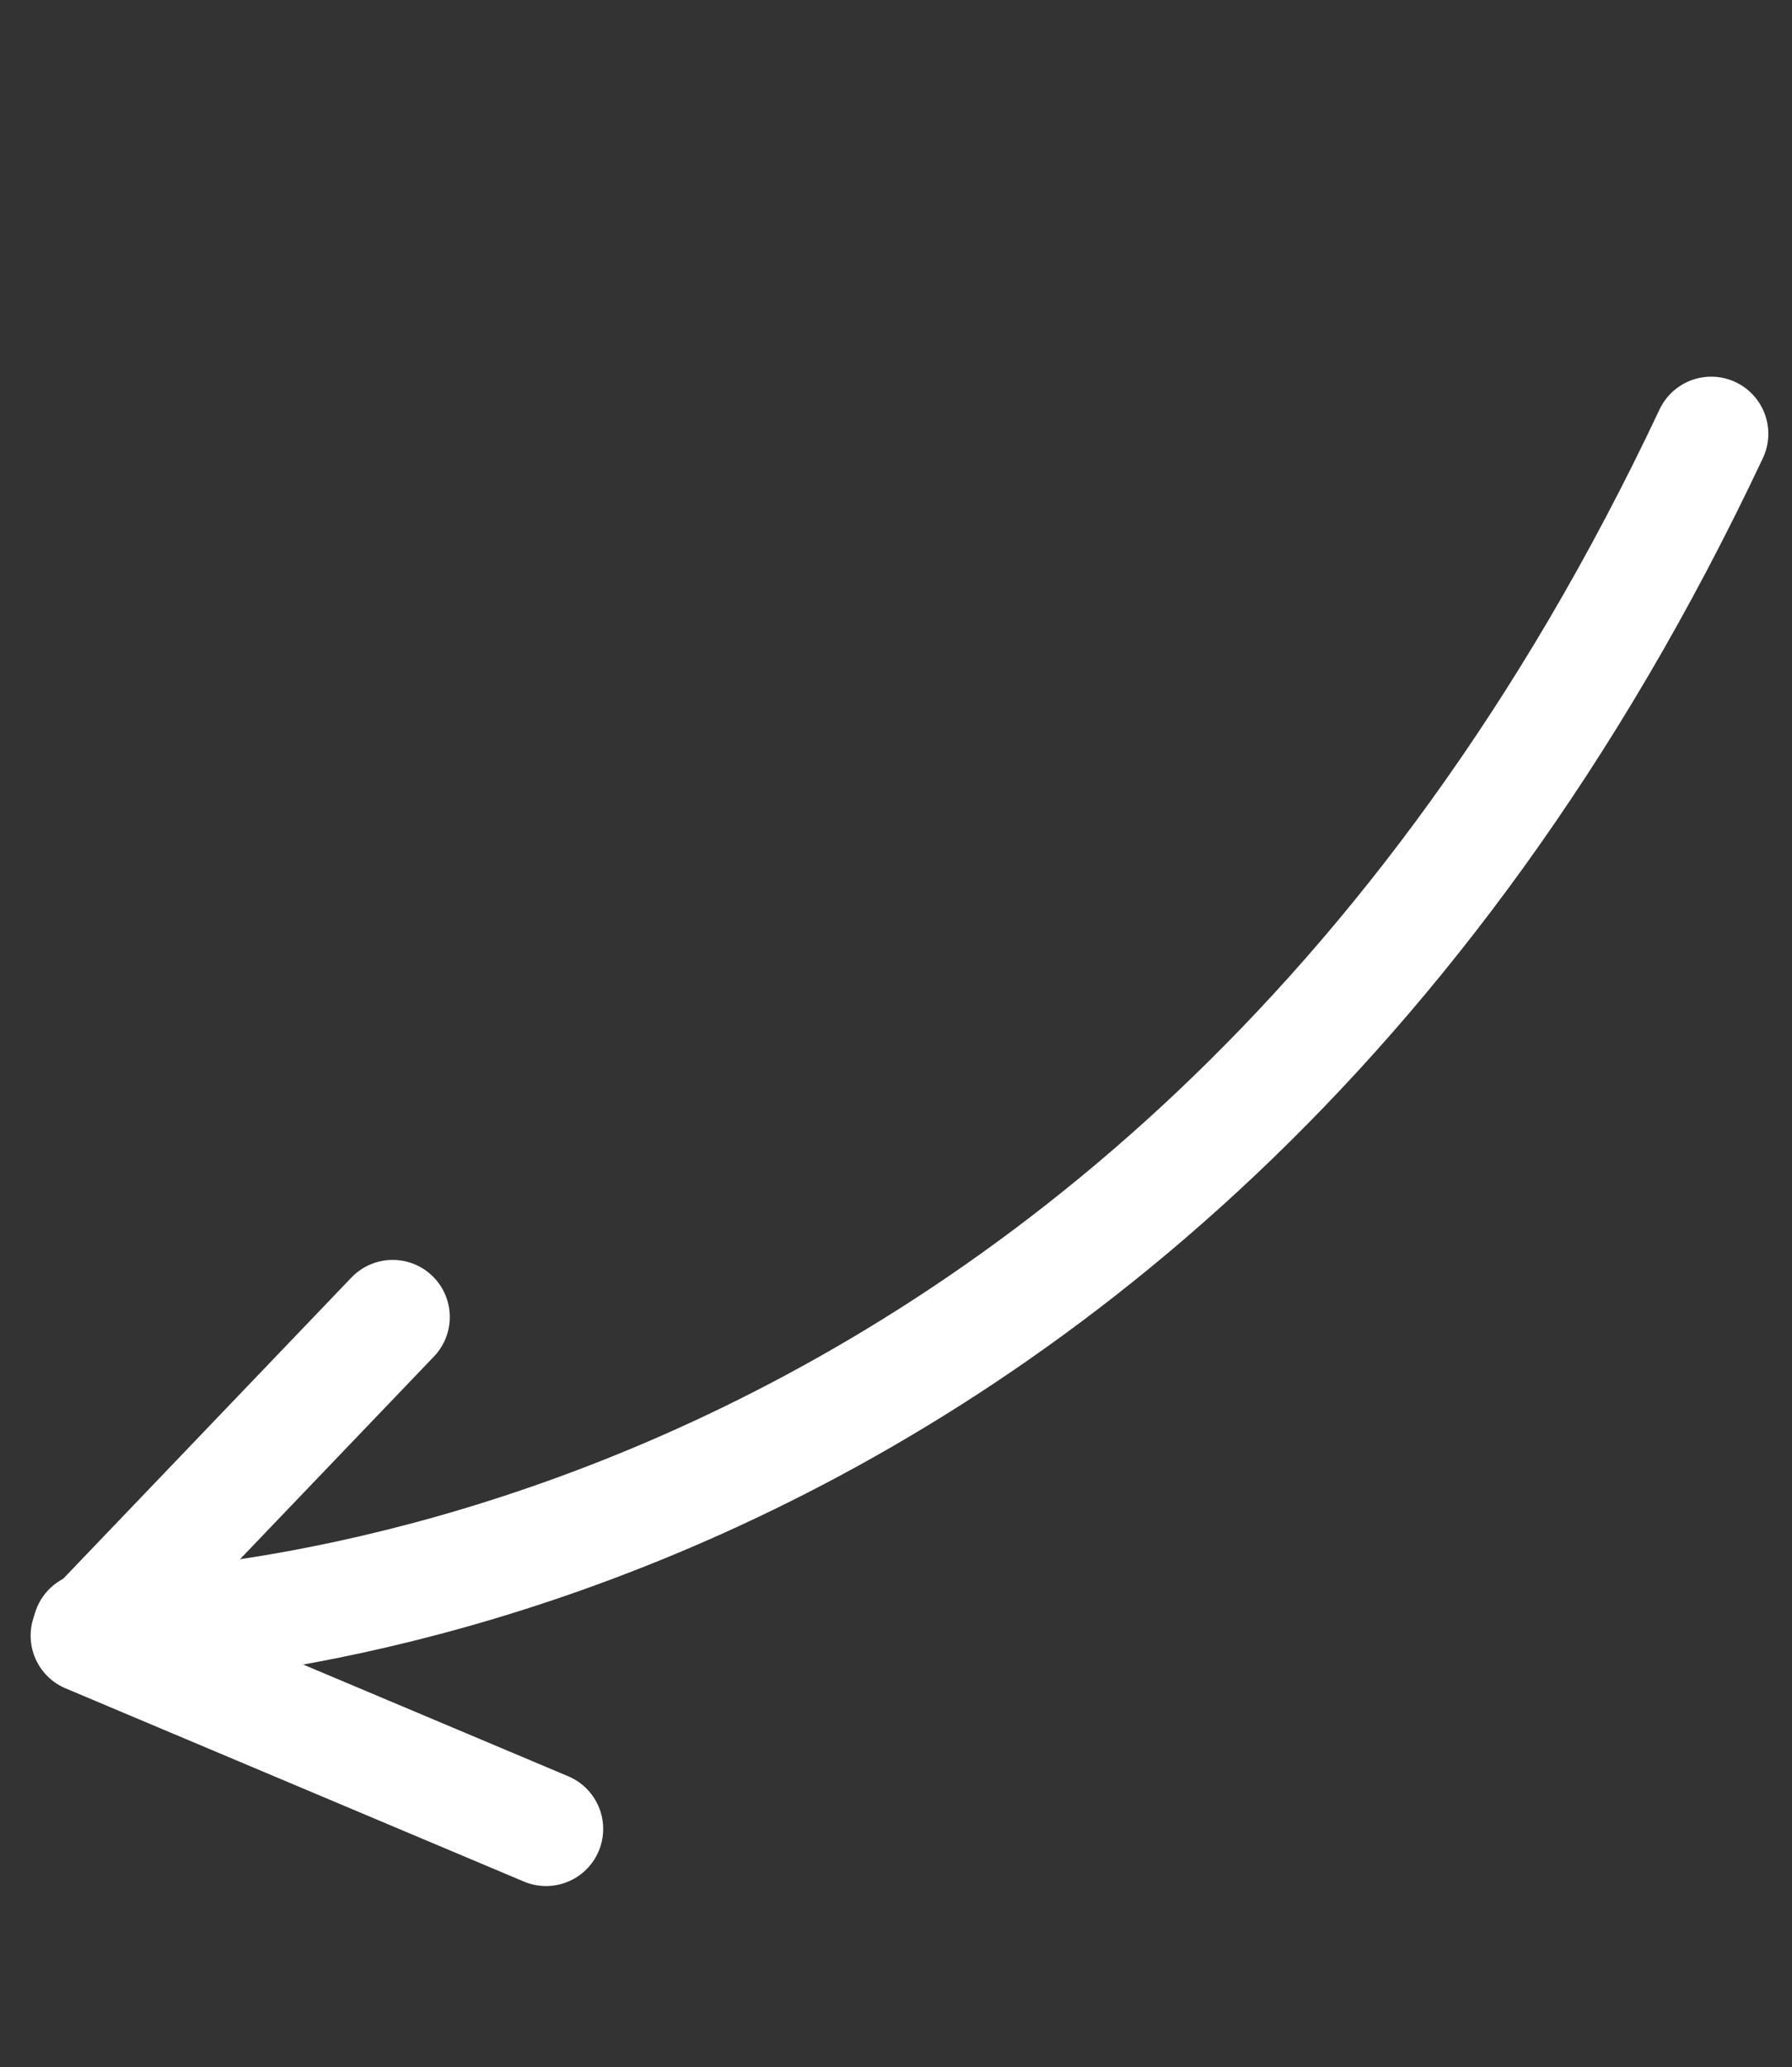
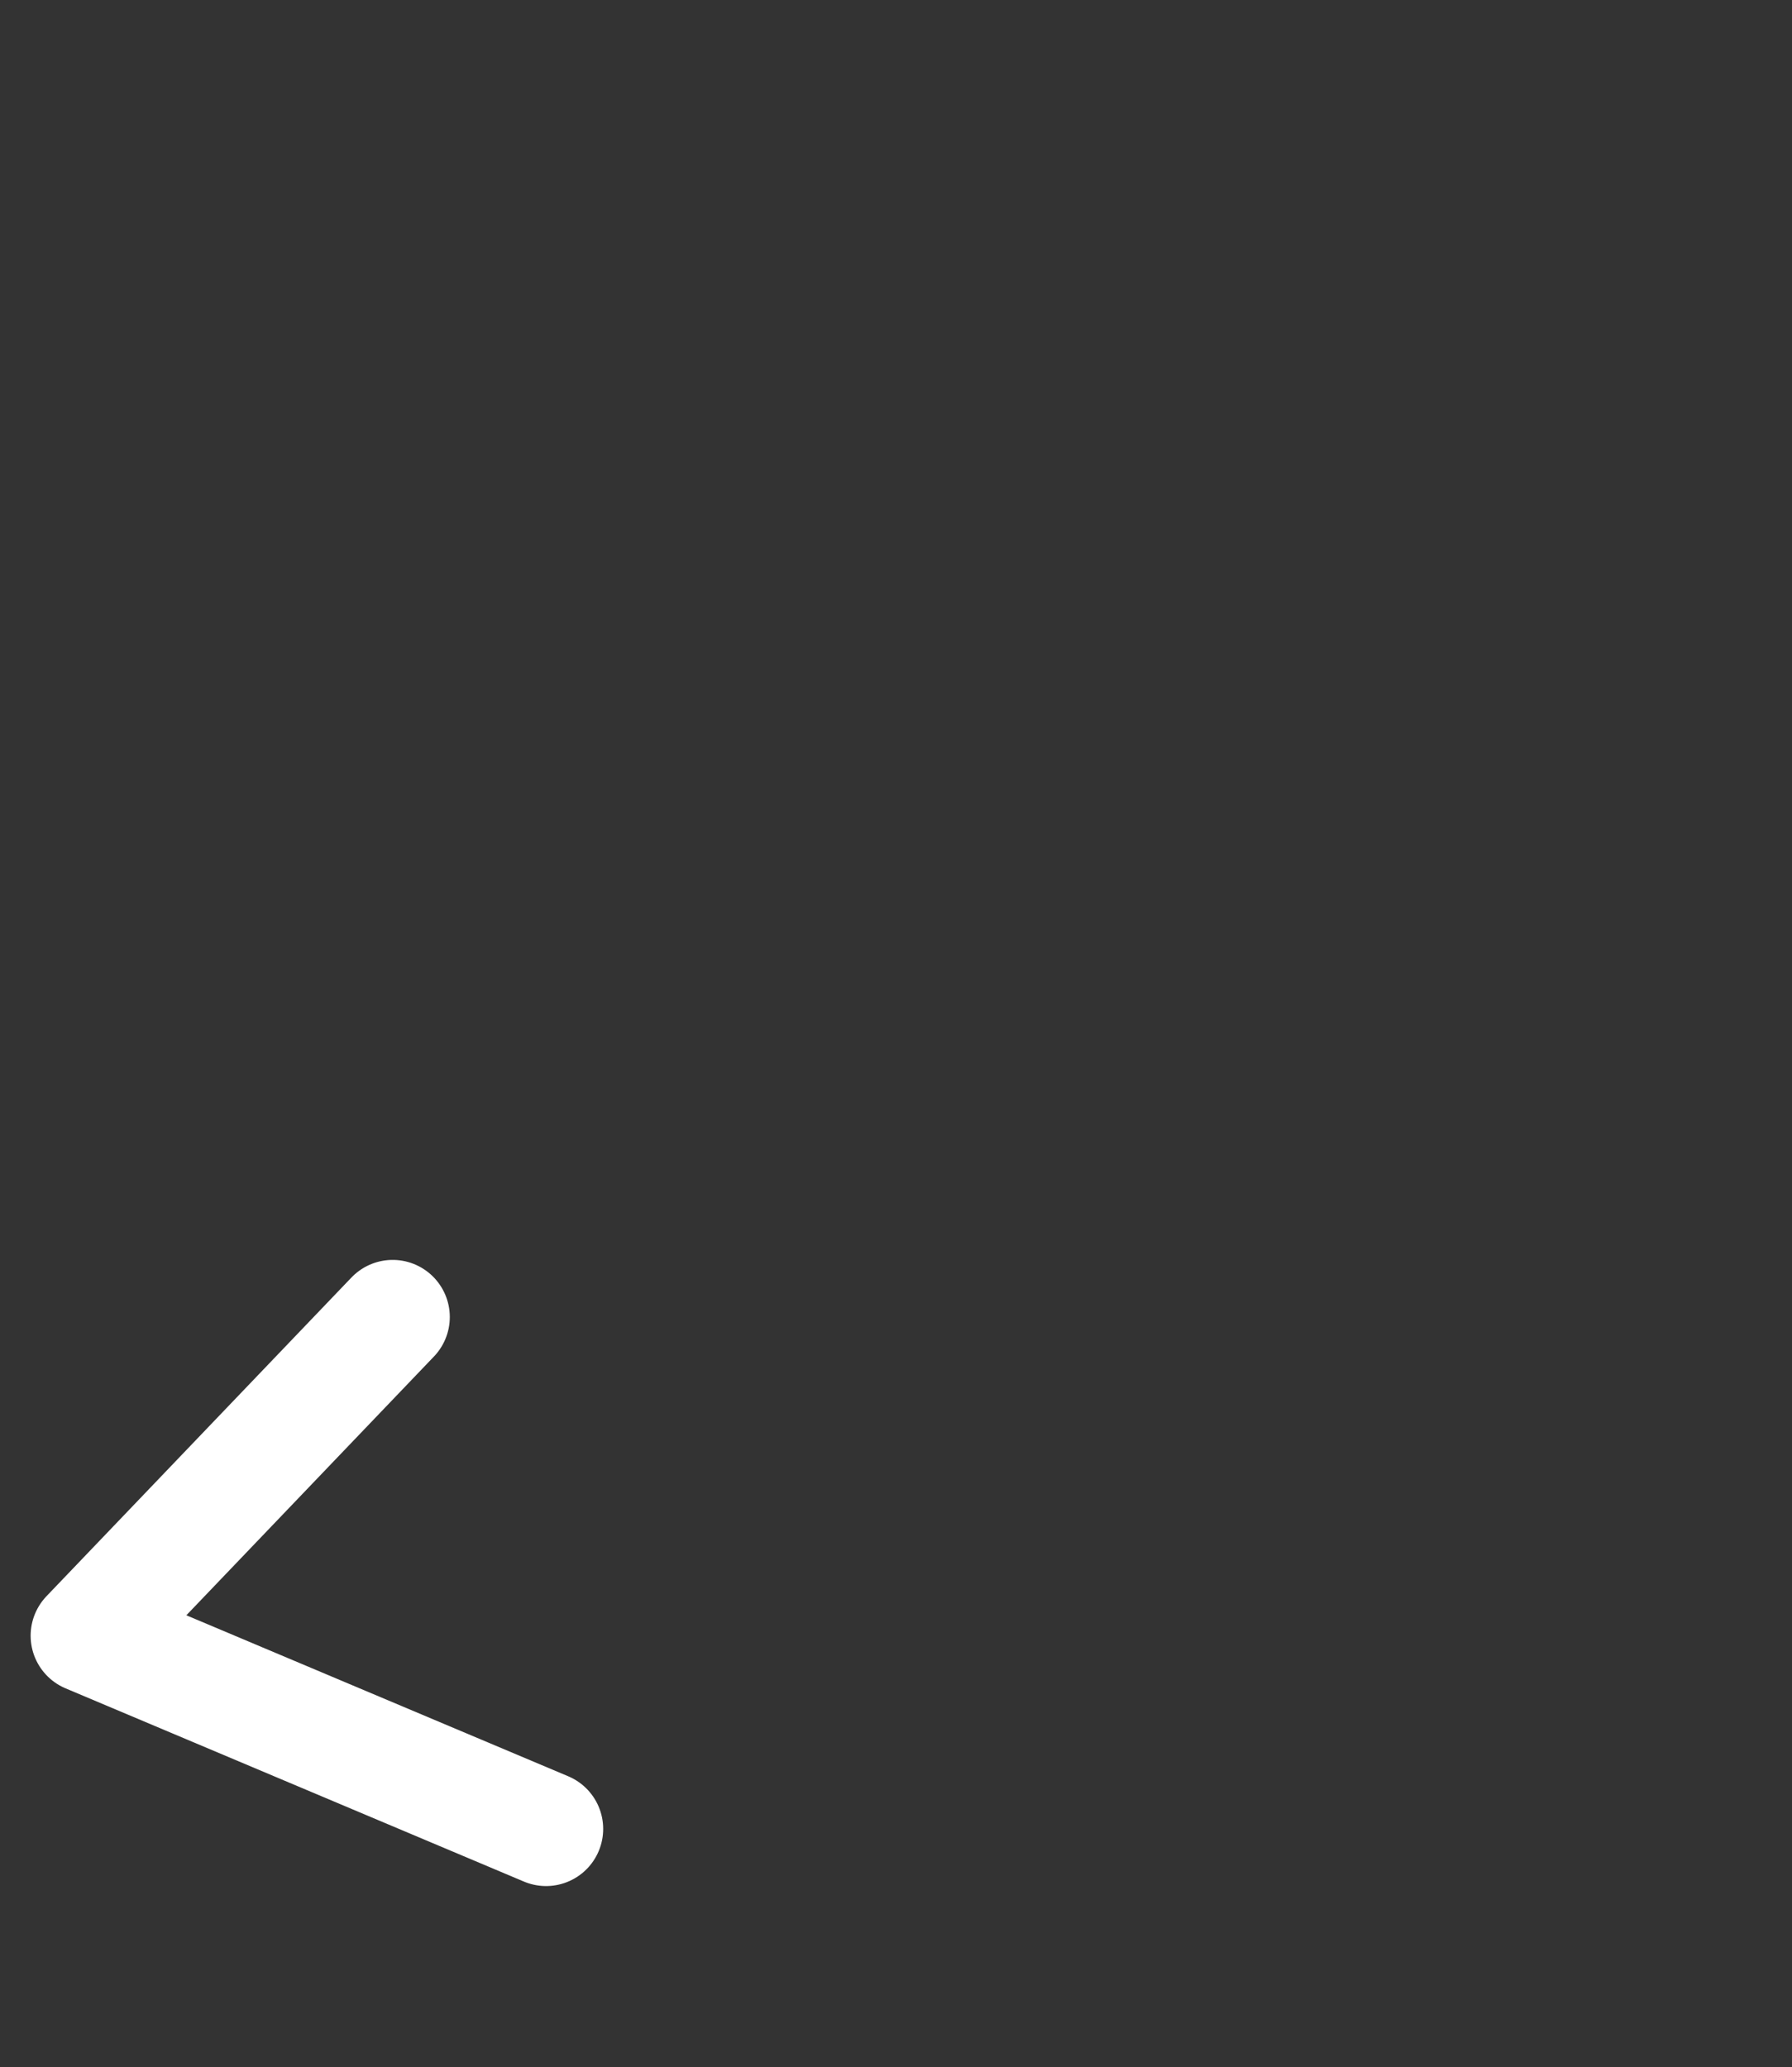
<svg xmlns="http://www.w3.org/2000/svg" width="125.508" height="144.743" viewBox="0 0 125.508 144.743">
  <rect x="0" y="0" width="125.508" height="144.743" fill="#333333" stroke="none" />
  <g id="Group_69" data-name="Group 69" transform="translate(1959.488 -11270.82) rotate(17)">
-     <path id="Path_33" data-name="Path 33" d="M6542.766,13557.511s70.664-20.15,84.129-113.266" transform="translate(-5082 -2099)" fill="none" stroke="#fff" stroke-linecap="round" stroke-width="8" />
    <path id="Path_34" data-name="Path 34" d="M6558.177,13530.388l-13.9,27.584,34.653,3.553" transform="translate(-5083.512 -2099)" fill="none" stroke="#fff" stroke-linecap="round" stroke-linejoin="round" stroke-width="8" />
  </g>
</svg>